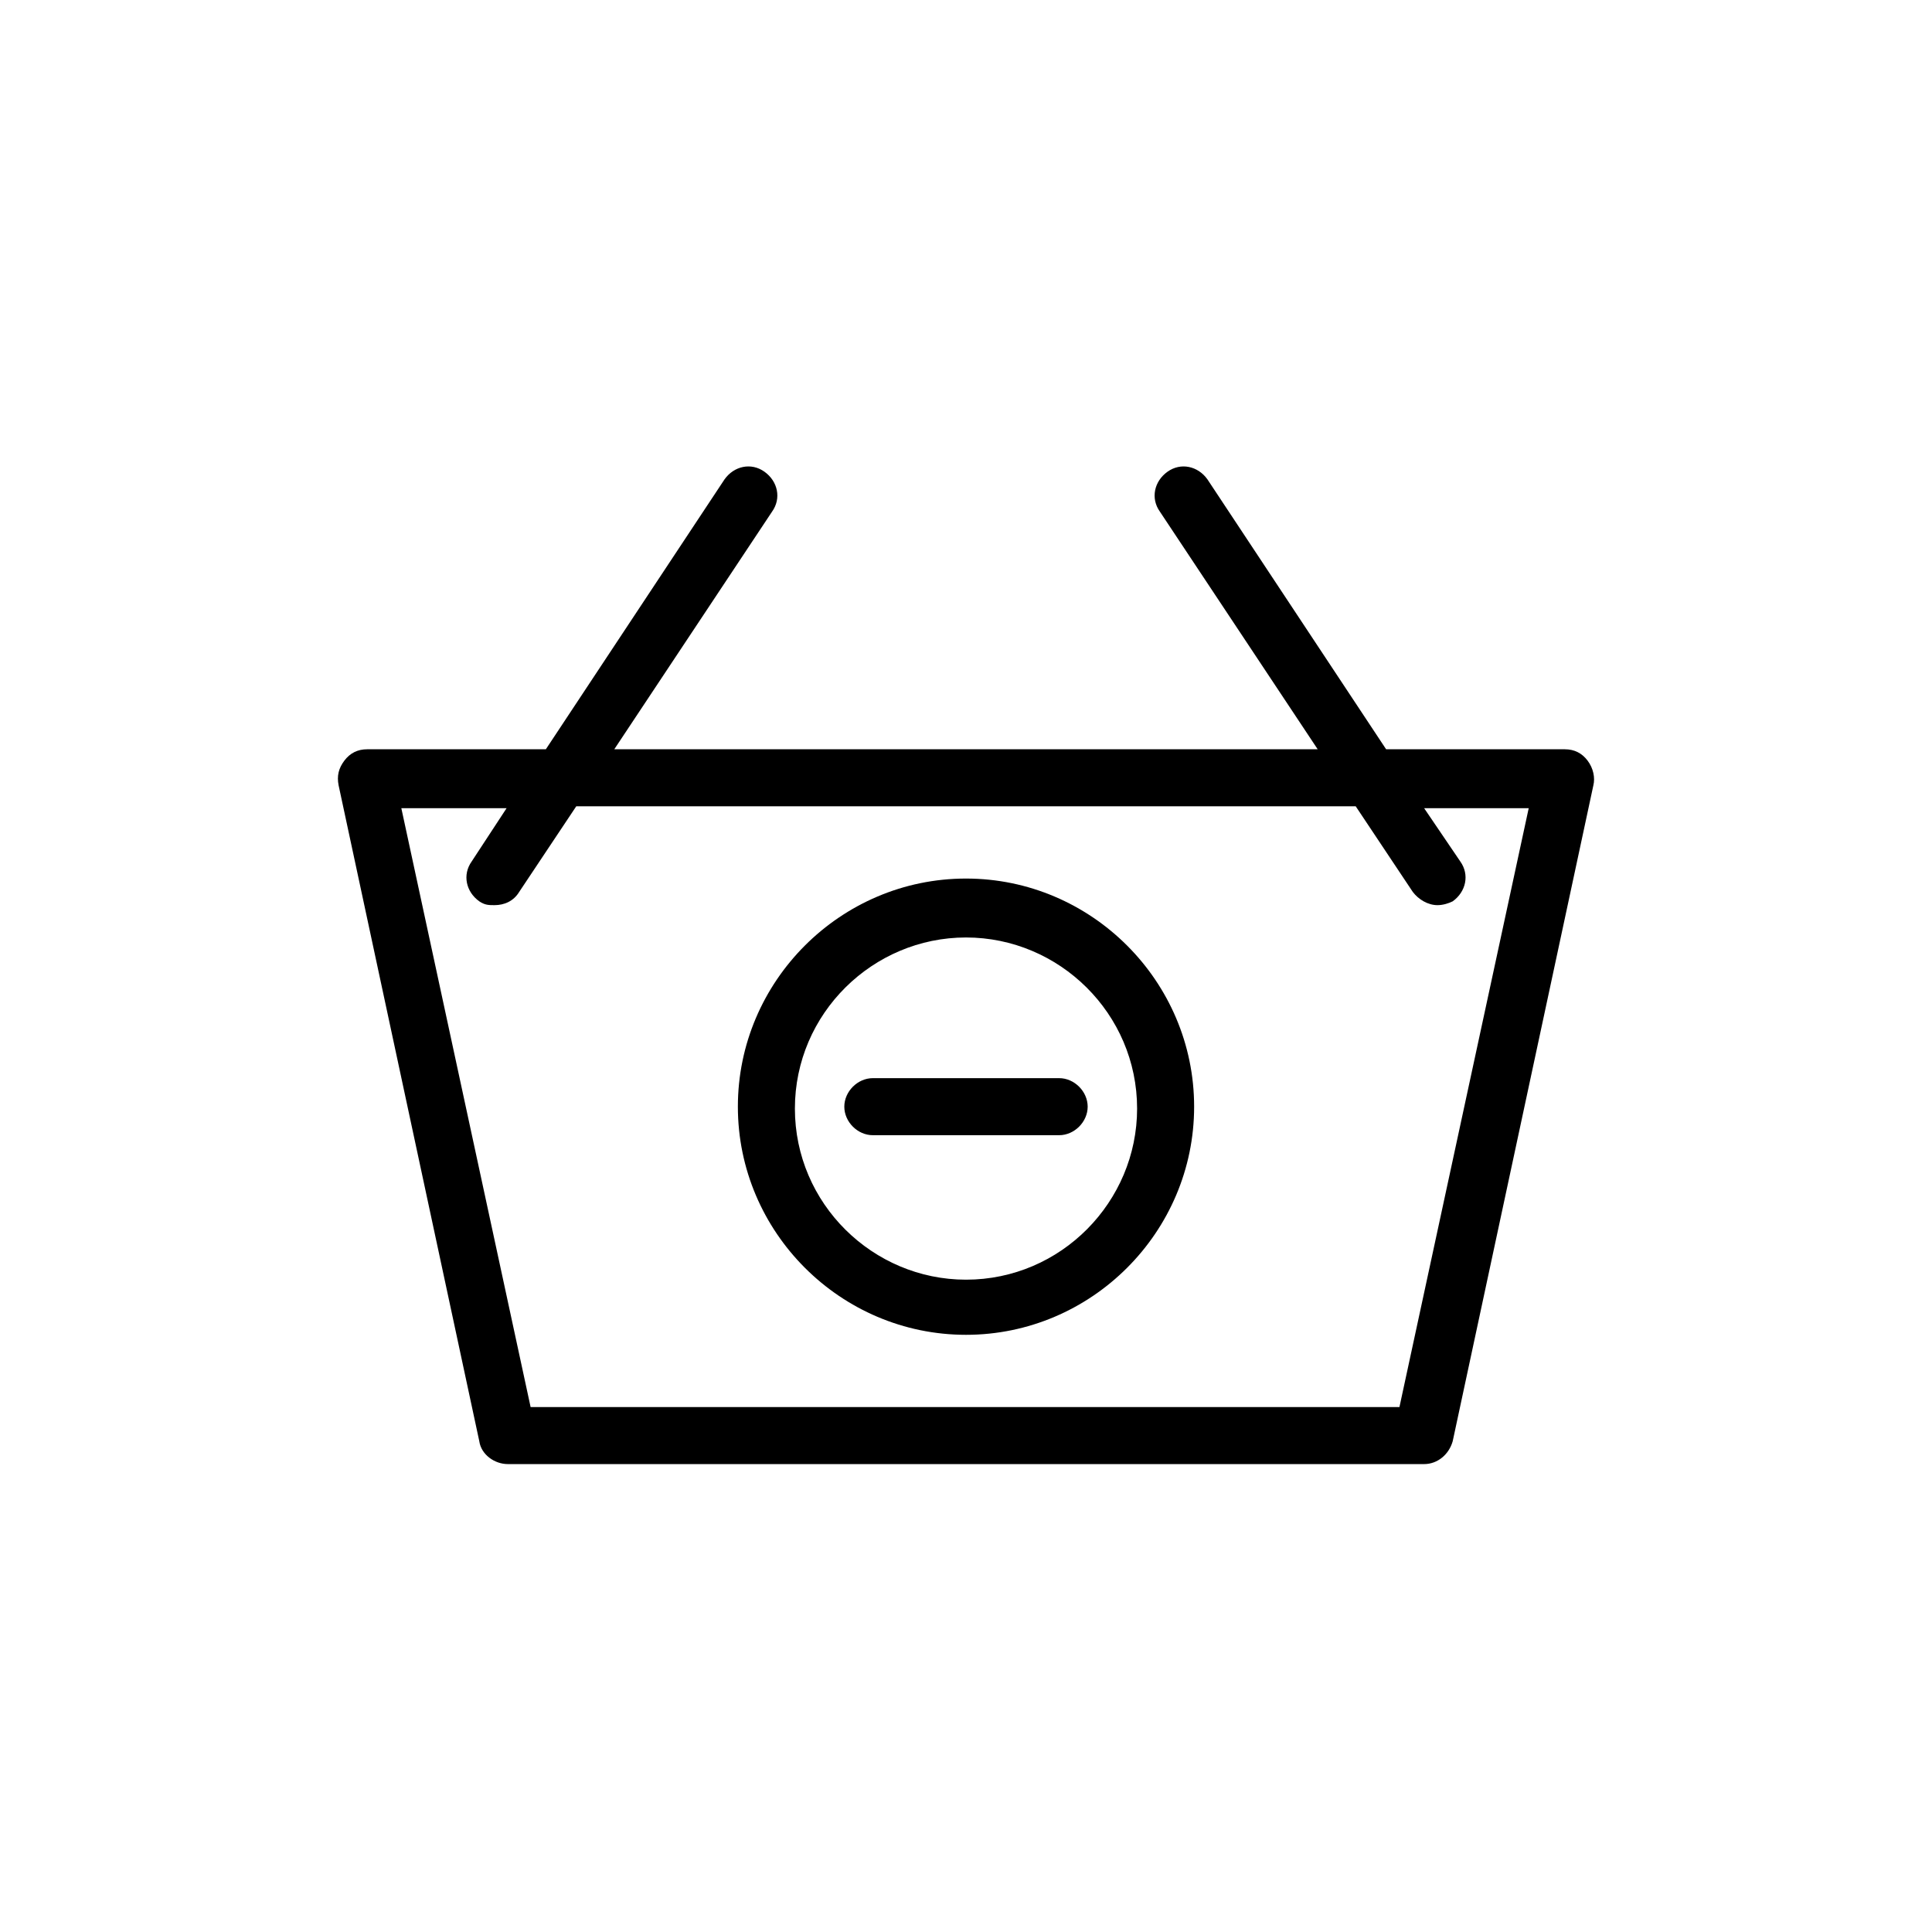
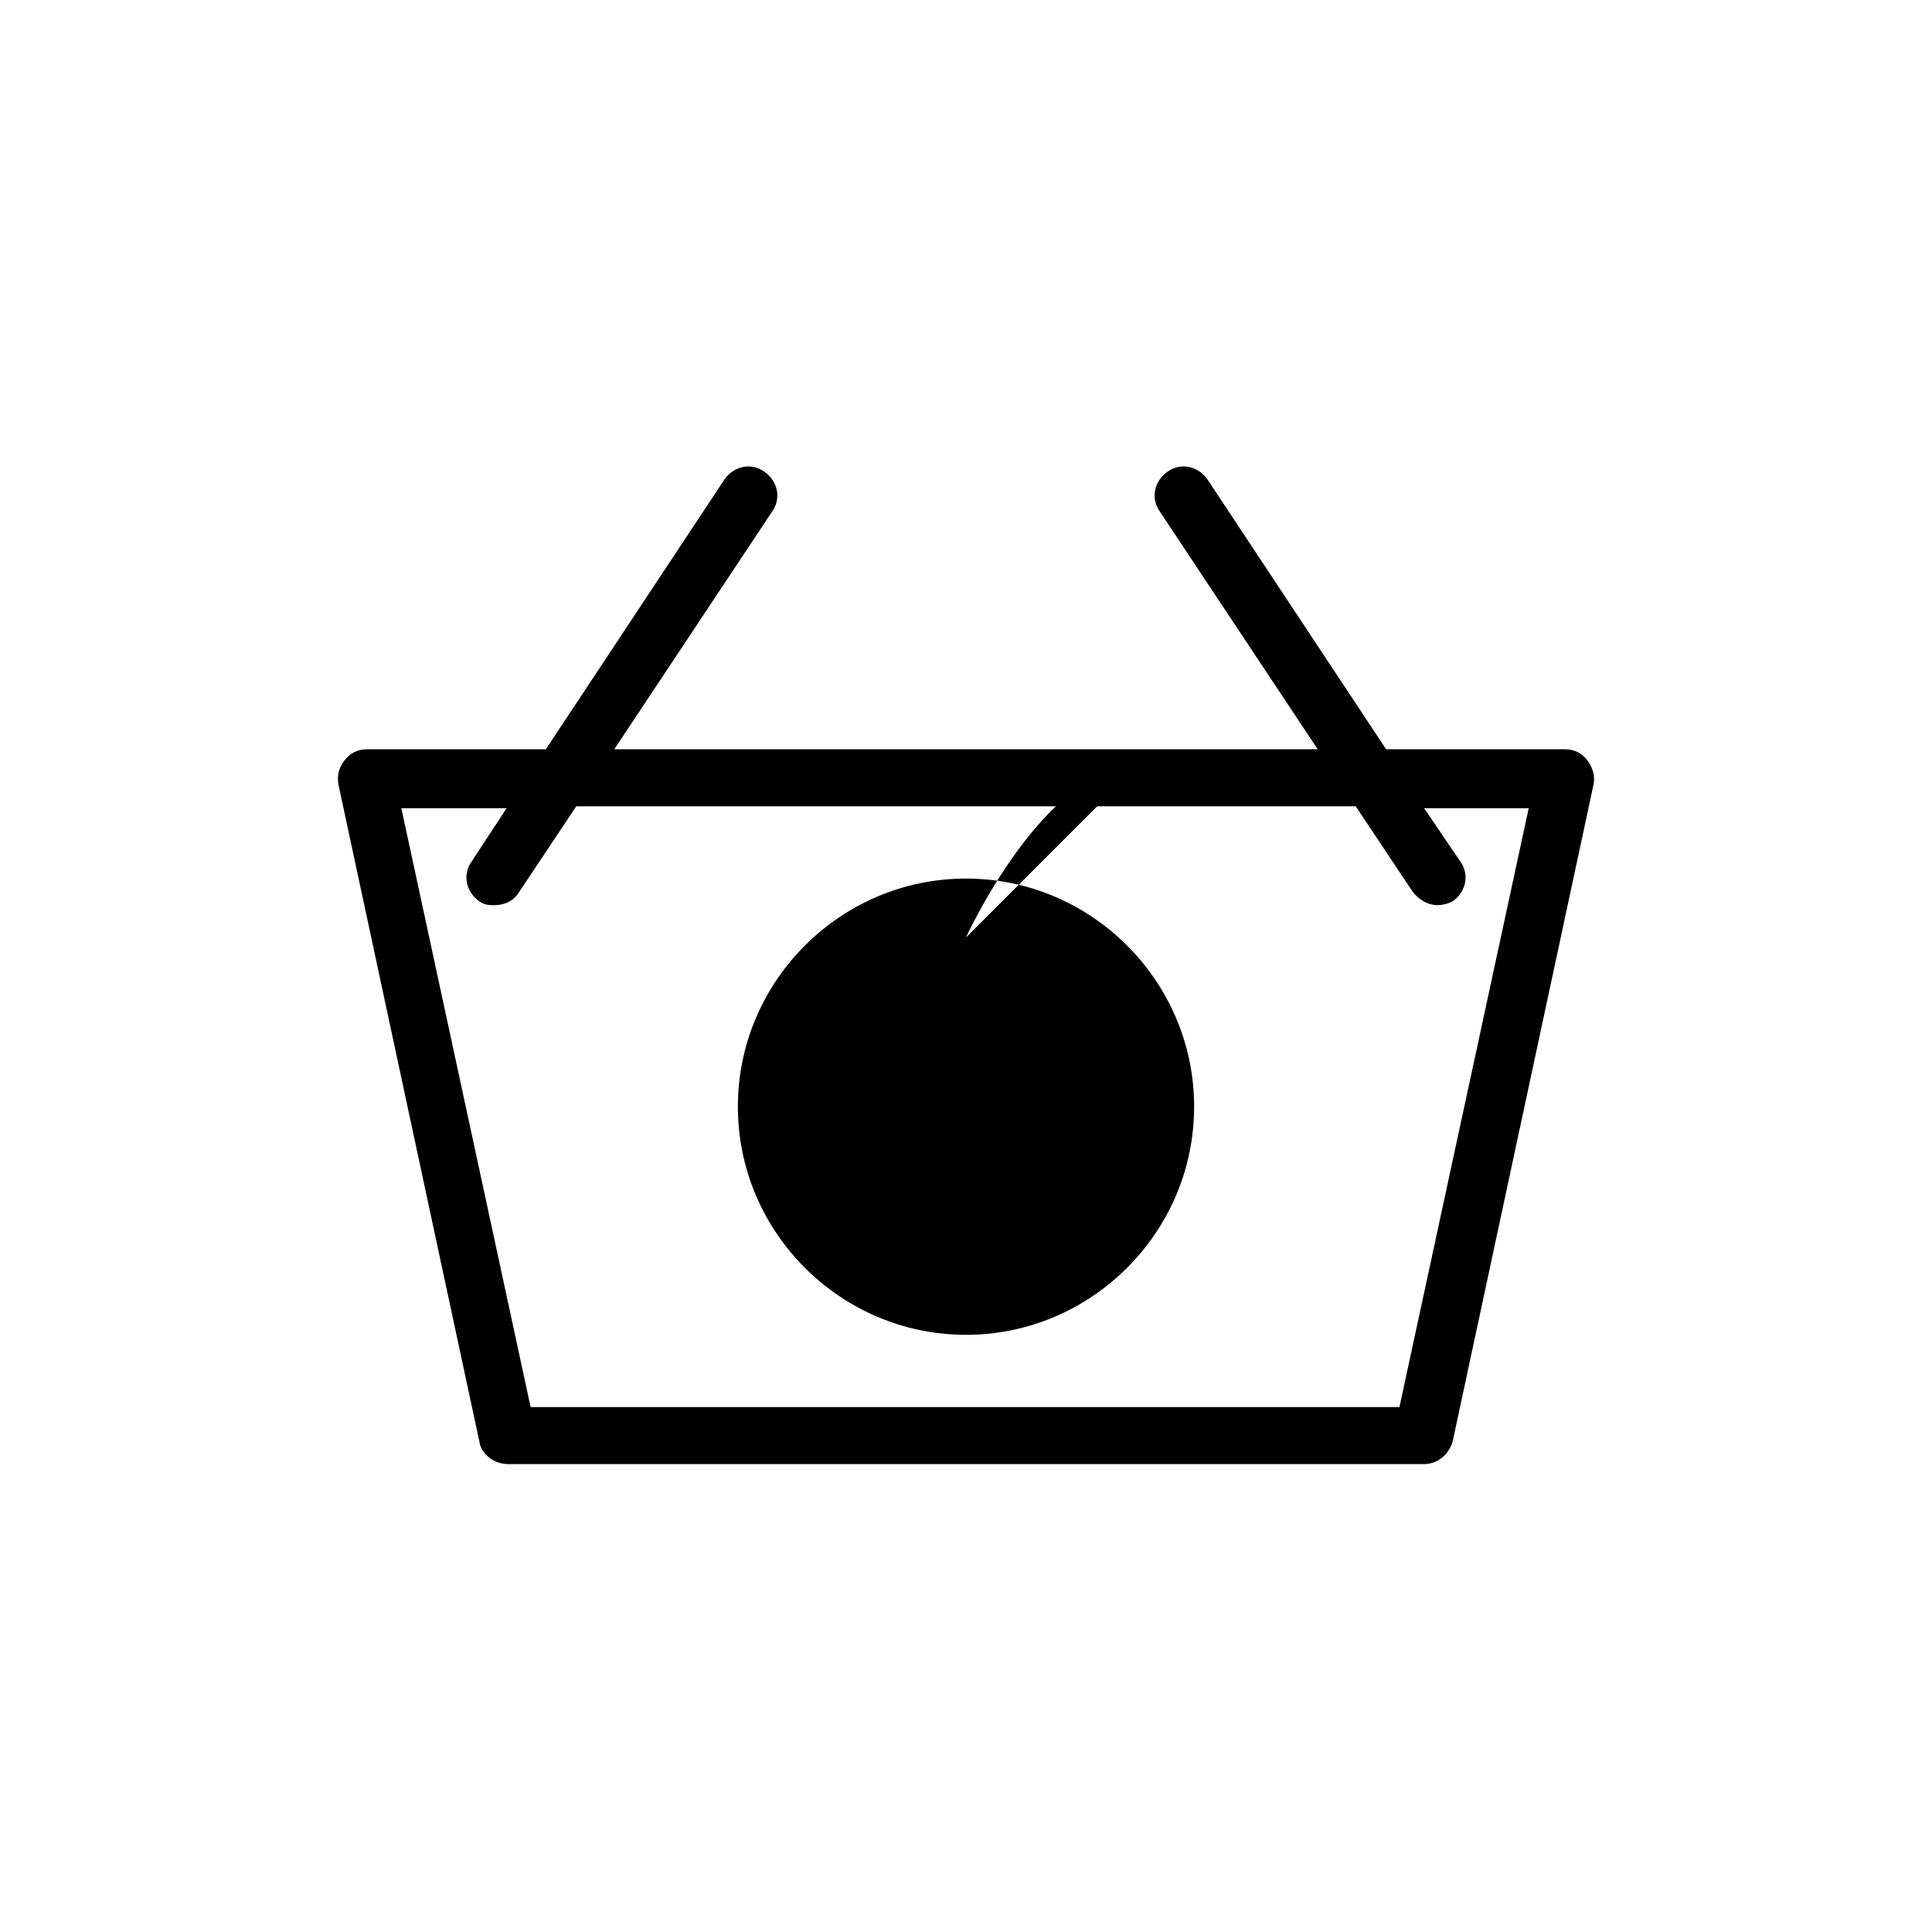
<svg xmlns="http://www.w3.org/2000/svg" fill="#000000" width="800px" height="800px" version="1.1" viewBox="144 144 512 512">
  <g>
    <path d="m271.02 525.95c0.504 3.527 4.031 6.047 7.559 6.047h242.84c3.527 0 6.551-2.519 7.559-6.047l37.277-173.81c0.504-2.016 0-4.535-1.512-6.551-1.512-2.016-3.527-3.023-6.047-3.023h-47.359l-47.359-71.539c-2.519-3.527-7.055-4.535-10.578-2.016-3.527 2.519-4.535 7.055-2.016 10.578l41.816 62.977h-186.41l41.816-62.977c2.519-3.527 1.512-8.062-2.016-10.578-3.527-2.519-8.062-1.512-10.578 2.016l-47.359 71.539h-47.359c-2.519 0-4.535 1.008-6.047 3.023-1.508 2.016-2.012 4.031-1.508 6.551zm7.559-168.27-9.574 14.609c-2.519 3.527-1.512 8.062 2.016 10.578 1.512 1.008 2.519 1.008 4.031 1.008 2.519 0 5.039-1.008 6.551-3.527l15.113-22.672h206.56l15.113 22.672c1.512 2.016 4.031 3.527 6.551 3.527 1.512 0 3.023-0.504 4.031-1.008 3.527-2.519 4.535-7.055 2.016-10.578l-9.574-14.105h27.711l-34.258 158.7h-230.25l-34.258-158.7h28.215z" />
-     <path d="m375.31 444.84h49.375c4.031 0 7.559-3.527 7.559-7.559s-3.527-7.559-7.559-7.559h-49.375c-4.031 0-7.559 3.527-7.559 7.559 0 4.035 3.527 7.559 7.559 7.559z" />
-     <path d="m400 497.74c33.25 0 60.457-27.207 60.457-60.457s-27.207-60.457-60.457-60.457-60.457 27.207-60.457 60.457 27.203 60.457 60.457 60.457zm0-105.3c24.688 0 45.344 20.152 45.344 45.344 0 24.688-20.152 45.344-45.344 45.344-24.688 0-45.344-20.152-45.344-45.344s20.656-45.344 45.344-45.344z" />
+     <path d="m400 497.74c33.25 0 60.457-27.207 60.457-60.457s-27.207-60.457-60.457-60.457-60.457 27.207-60.457 60.457 27.203 60.457 60.457 60.457zm0-105.3s20.656-45.344 45.344-45.344z" />
  </g>
</svg>